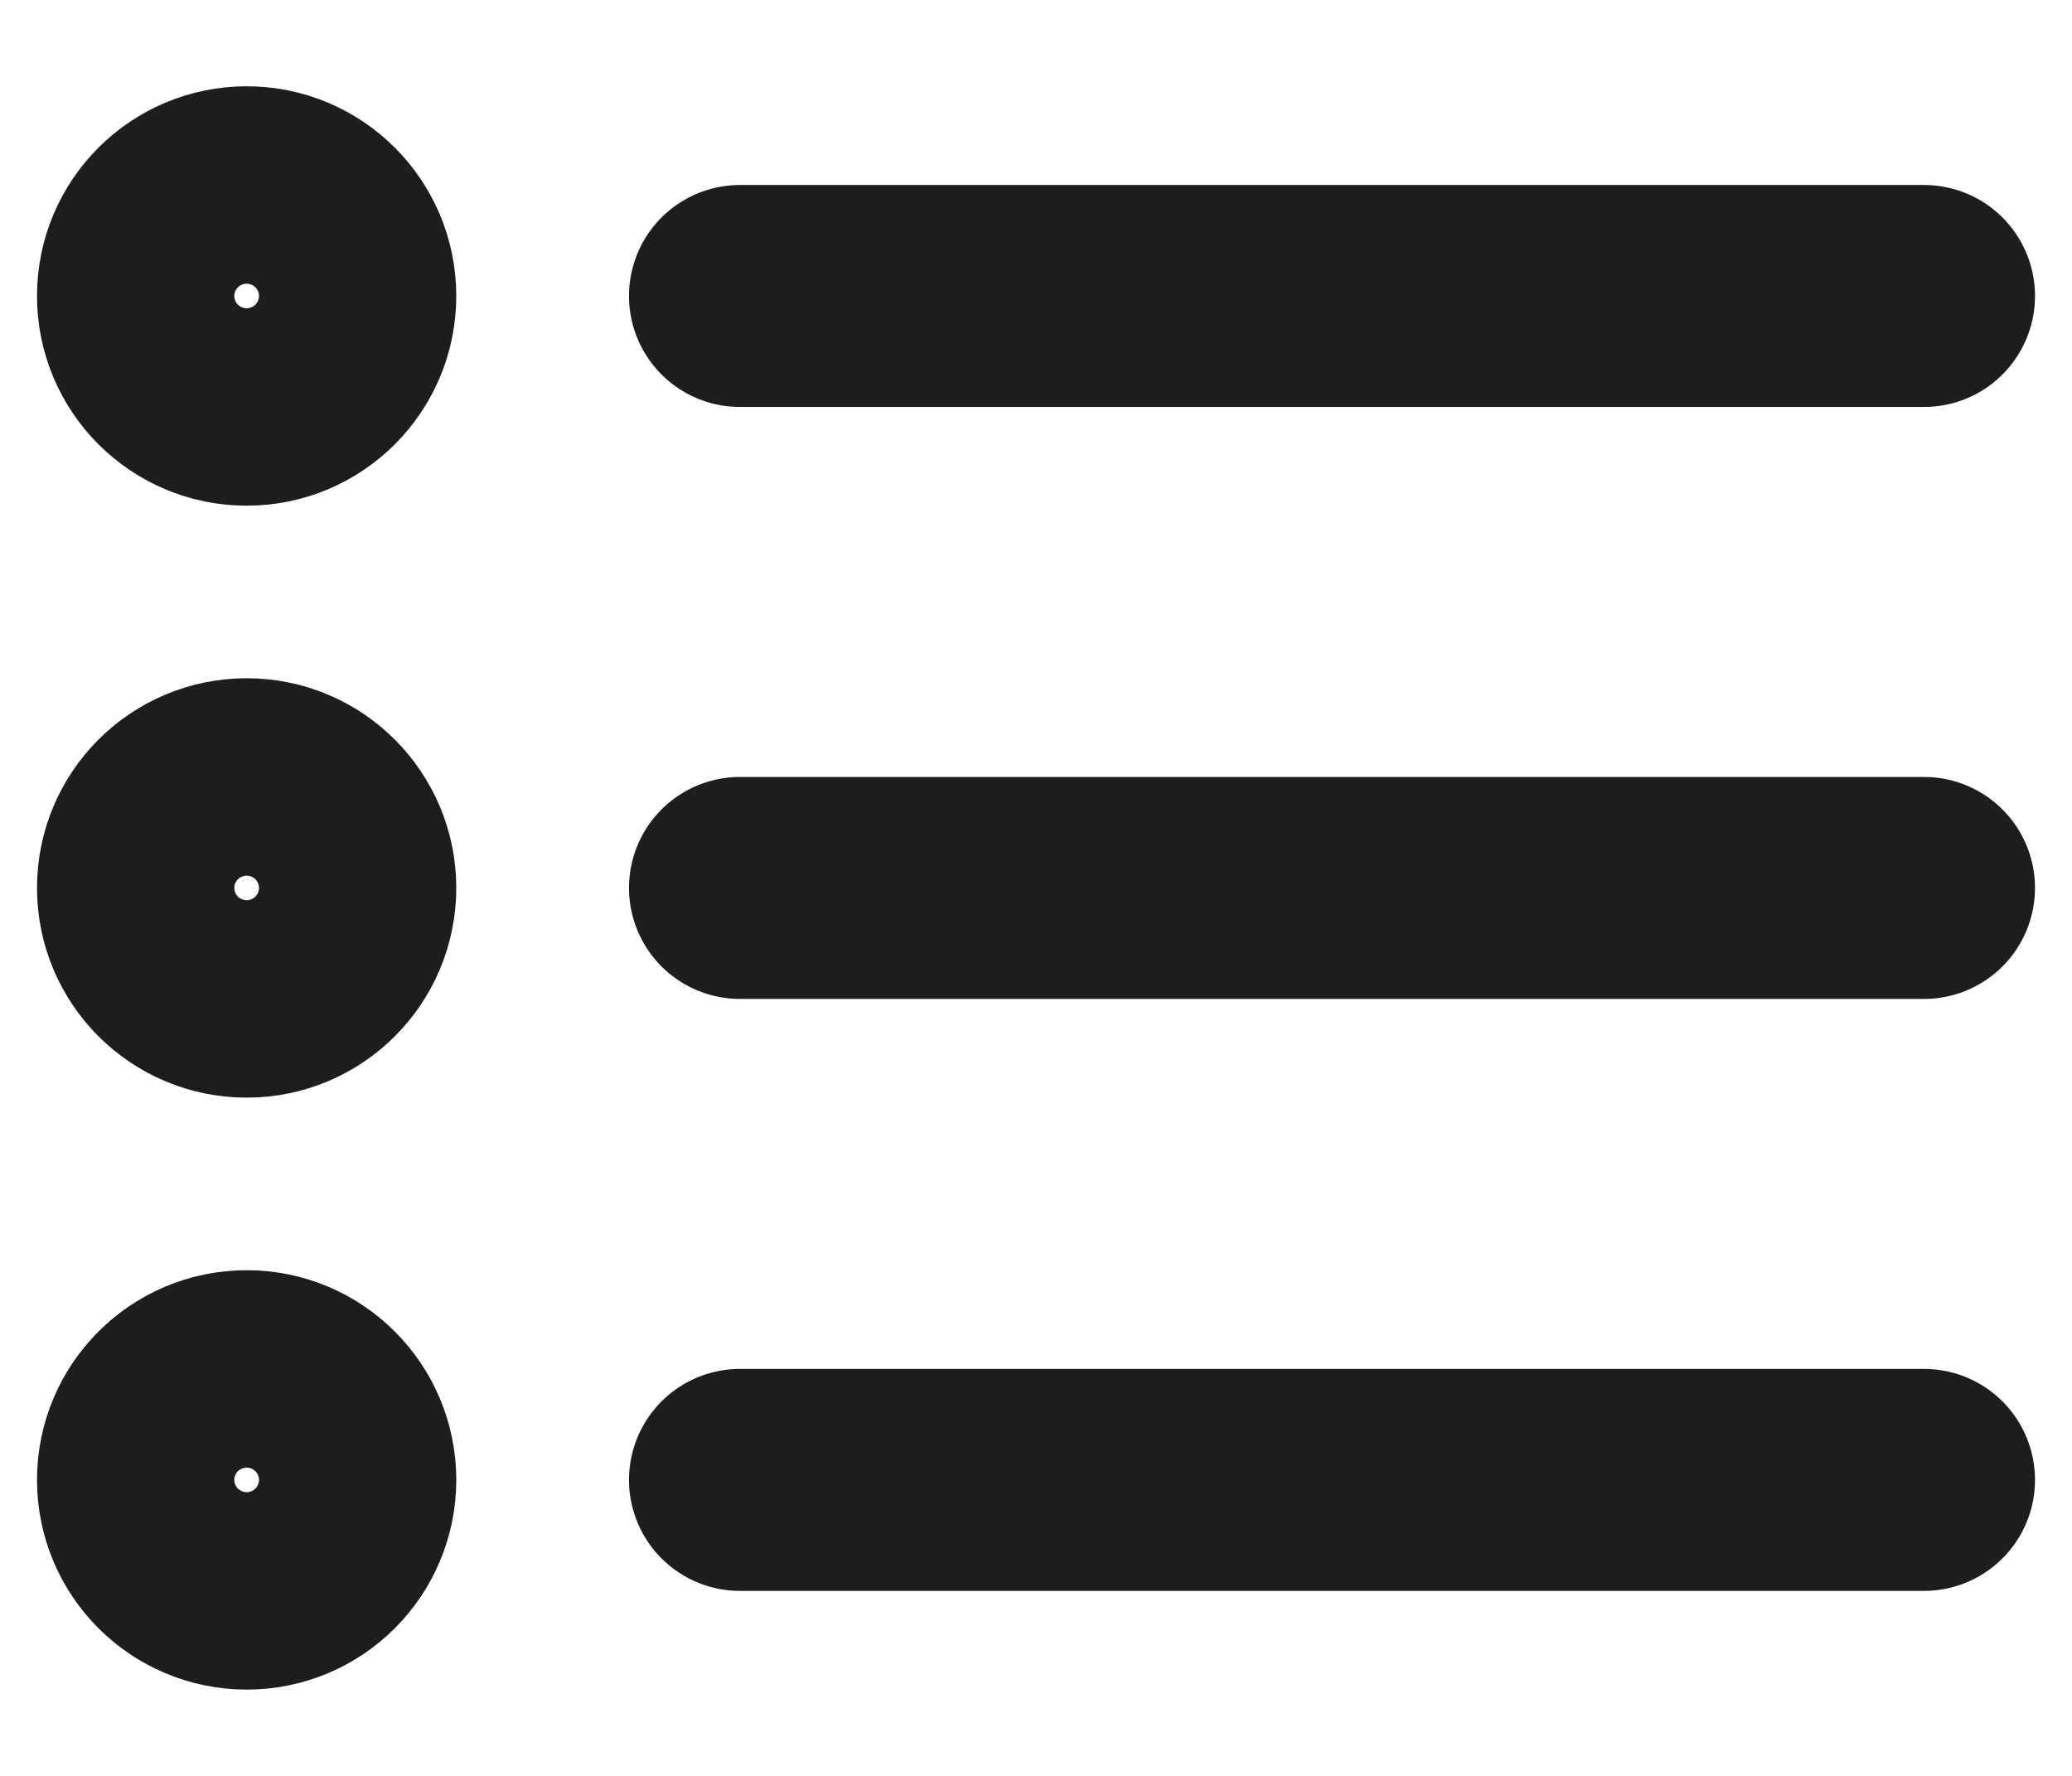
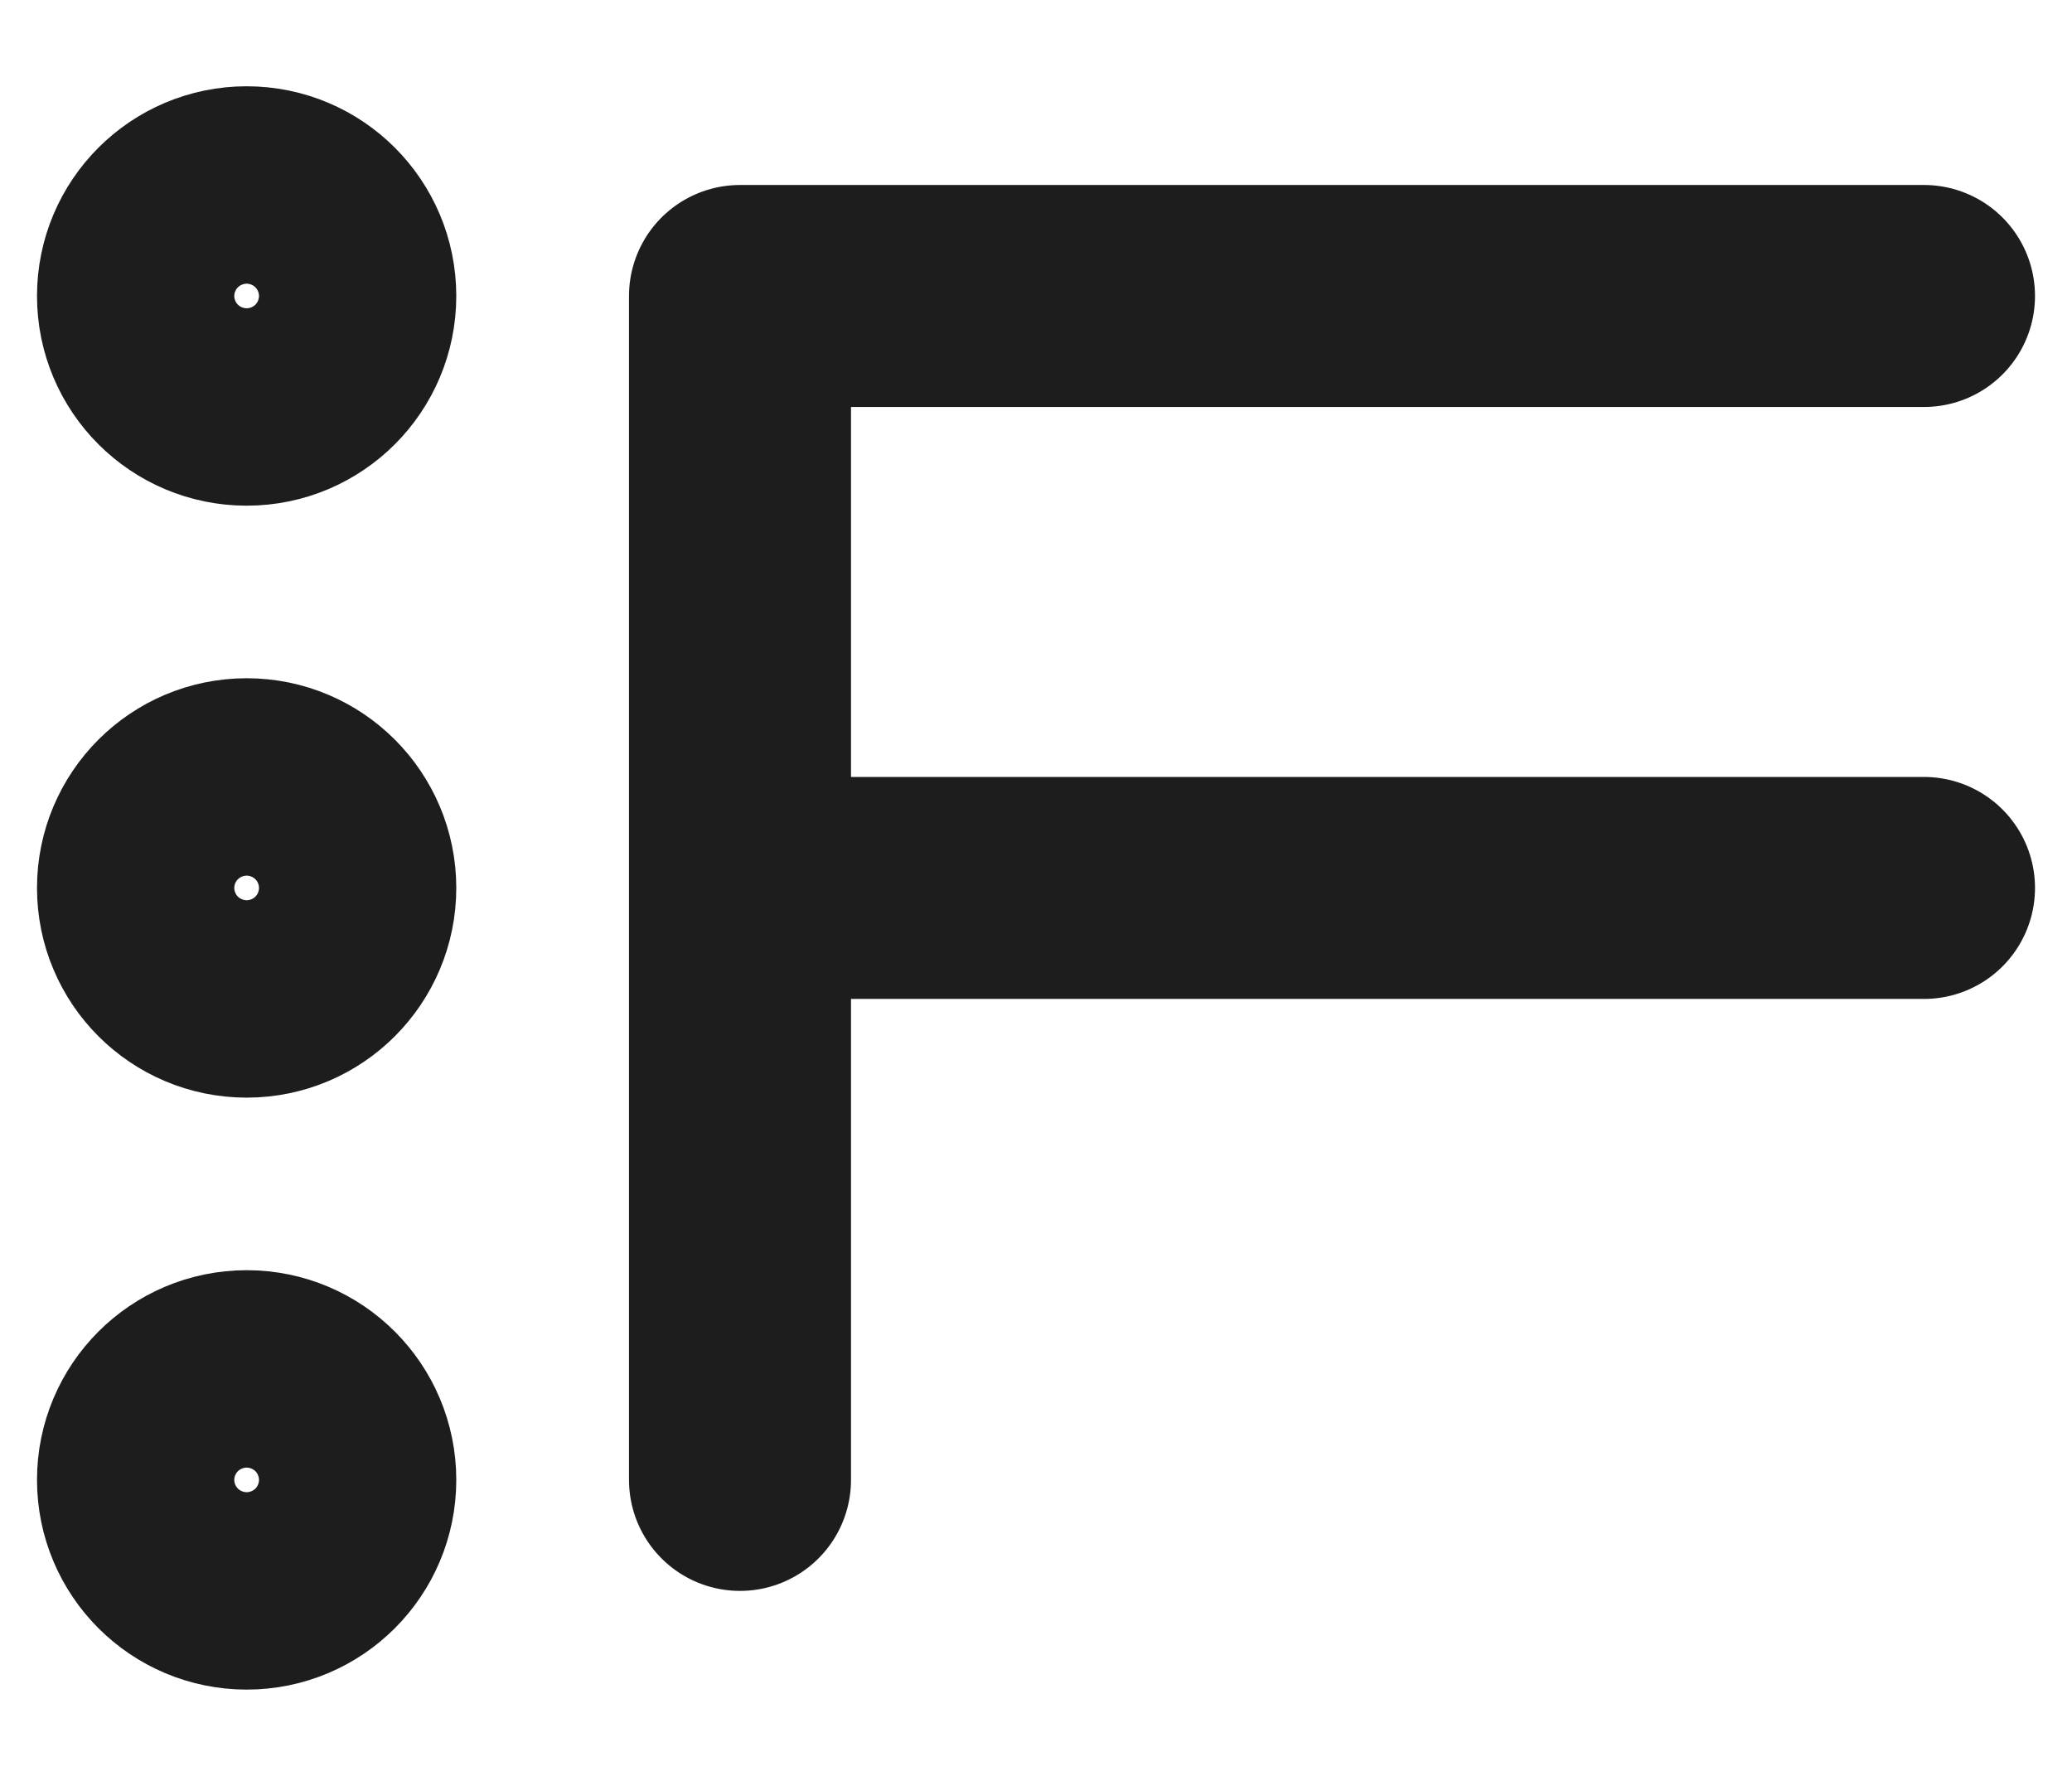
<svg xmlns="http://www.w3.org/2000/svg" fill="none" viewBox="0 0 14 12" height="12" width="14">
-   <path stroke-linejoin="round" stroke-linecap="round" stroke-width="1.5" stroke="#1D1D1D" d="M13 6L5 6M13 2L5 2M13 10L5 10M2.333 6C2.333 6.368 2.035 6.667 1.667 6.667C1.298 6.667 1 6.368 1 6C1 5.632 1.298 5.333 1.667 5.333C2.035 5.333 2.333 5.632 2.333 6ZM2.333 2C2.333 2.368 2.035 2.667 1.667 2.667C1.298 2.667 1 2.368 1 2C1 1.632 1.298 1.333 1.667 1.333C2.035 1.333 2.333 1.632 2.333 2ZM2.333 10C2.333 10.368 2.035 10.667 1.667 10.667C1.298 10.667 1 10.368 1 10C1 9.632 1.298 9.333 1.667 9.333C2.035 9.333 2.333 9.632 2.333 10Z" />
+   <path stroke-linejoin="round" stroke-linecap="round" stroke-width="1.5" stroke="#1D1D1D" d="M13 6L5 6M13 2L5 2L5 10M2.333 6C2.333 6.368 2.035 6.667 1.667 6.667C1.298 6.667 1 6.368 1 6C1 5.632 1.298 5.333 1.667 5.333C2.035 5.333 2.333 5.632 2.333 6ZM2.333 2C2.333 2.368 2.035 2.667 1.667 2.667C1.298 2.667 1 2.368 1 2C1 1.632 1.298 1.333 1.667 1.333C2.035 1.333 2.333 1.632 2.333 2ZM2.333 10C2.333 10.368 2.035 10.667 1.667 10.667C1.298 10.667 1 10.368 1 10C1 9.632 1.298 9.333 1.667 9.333C2.035 9.333 2.333 9.632 2.333 10Z" />
</svg>